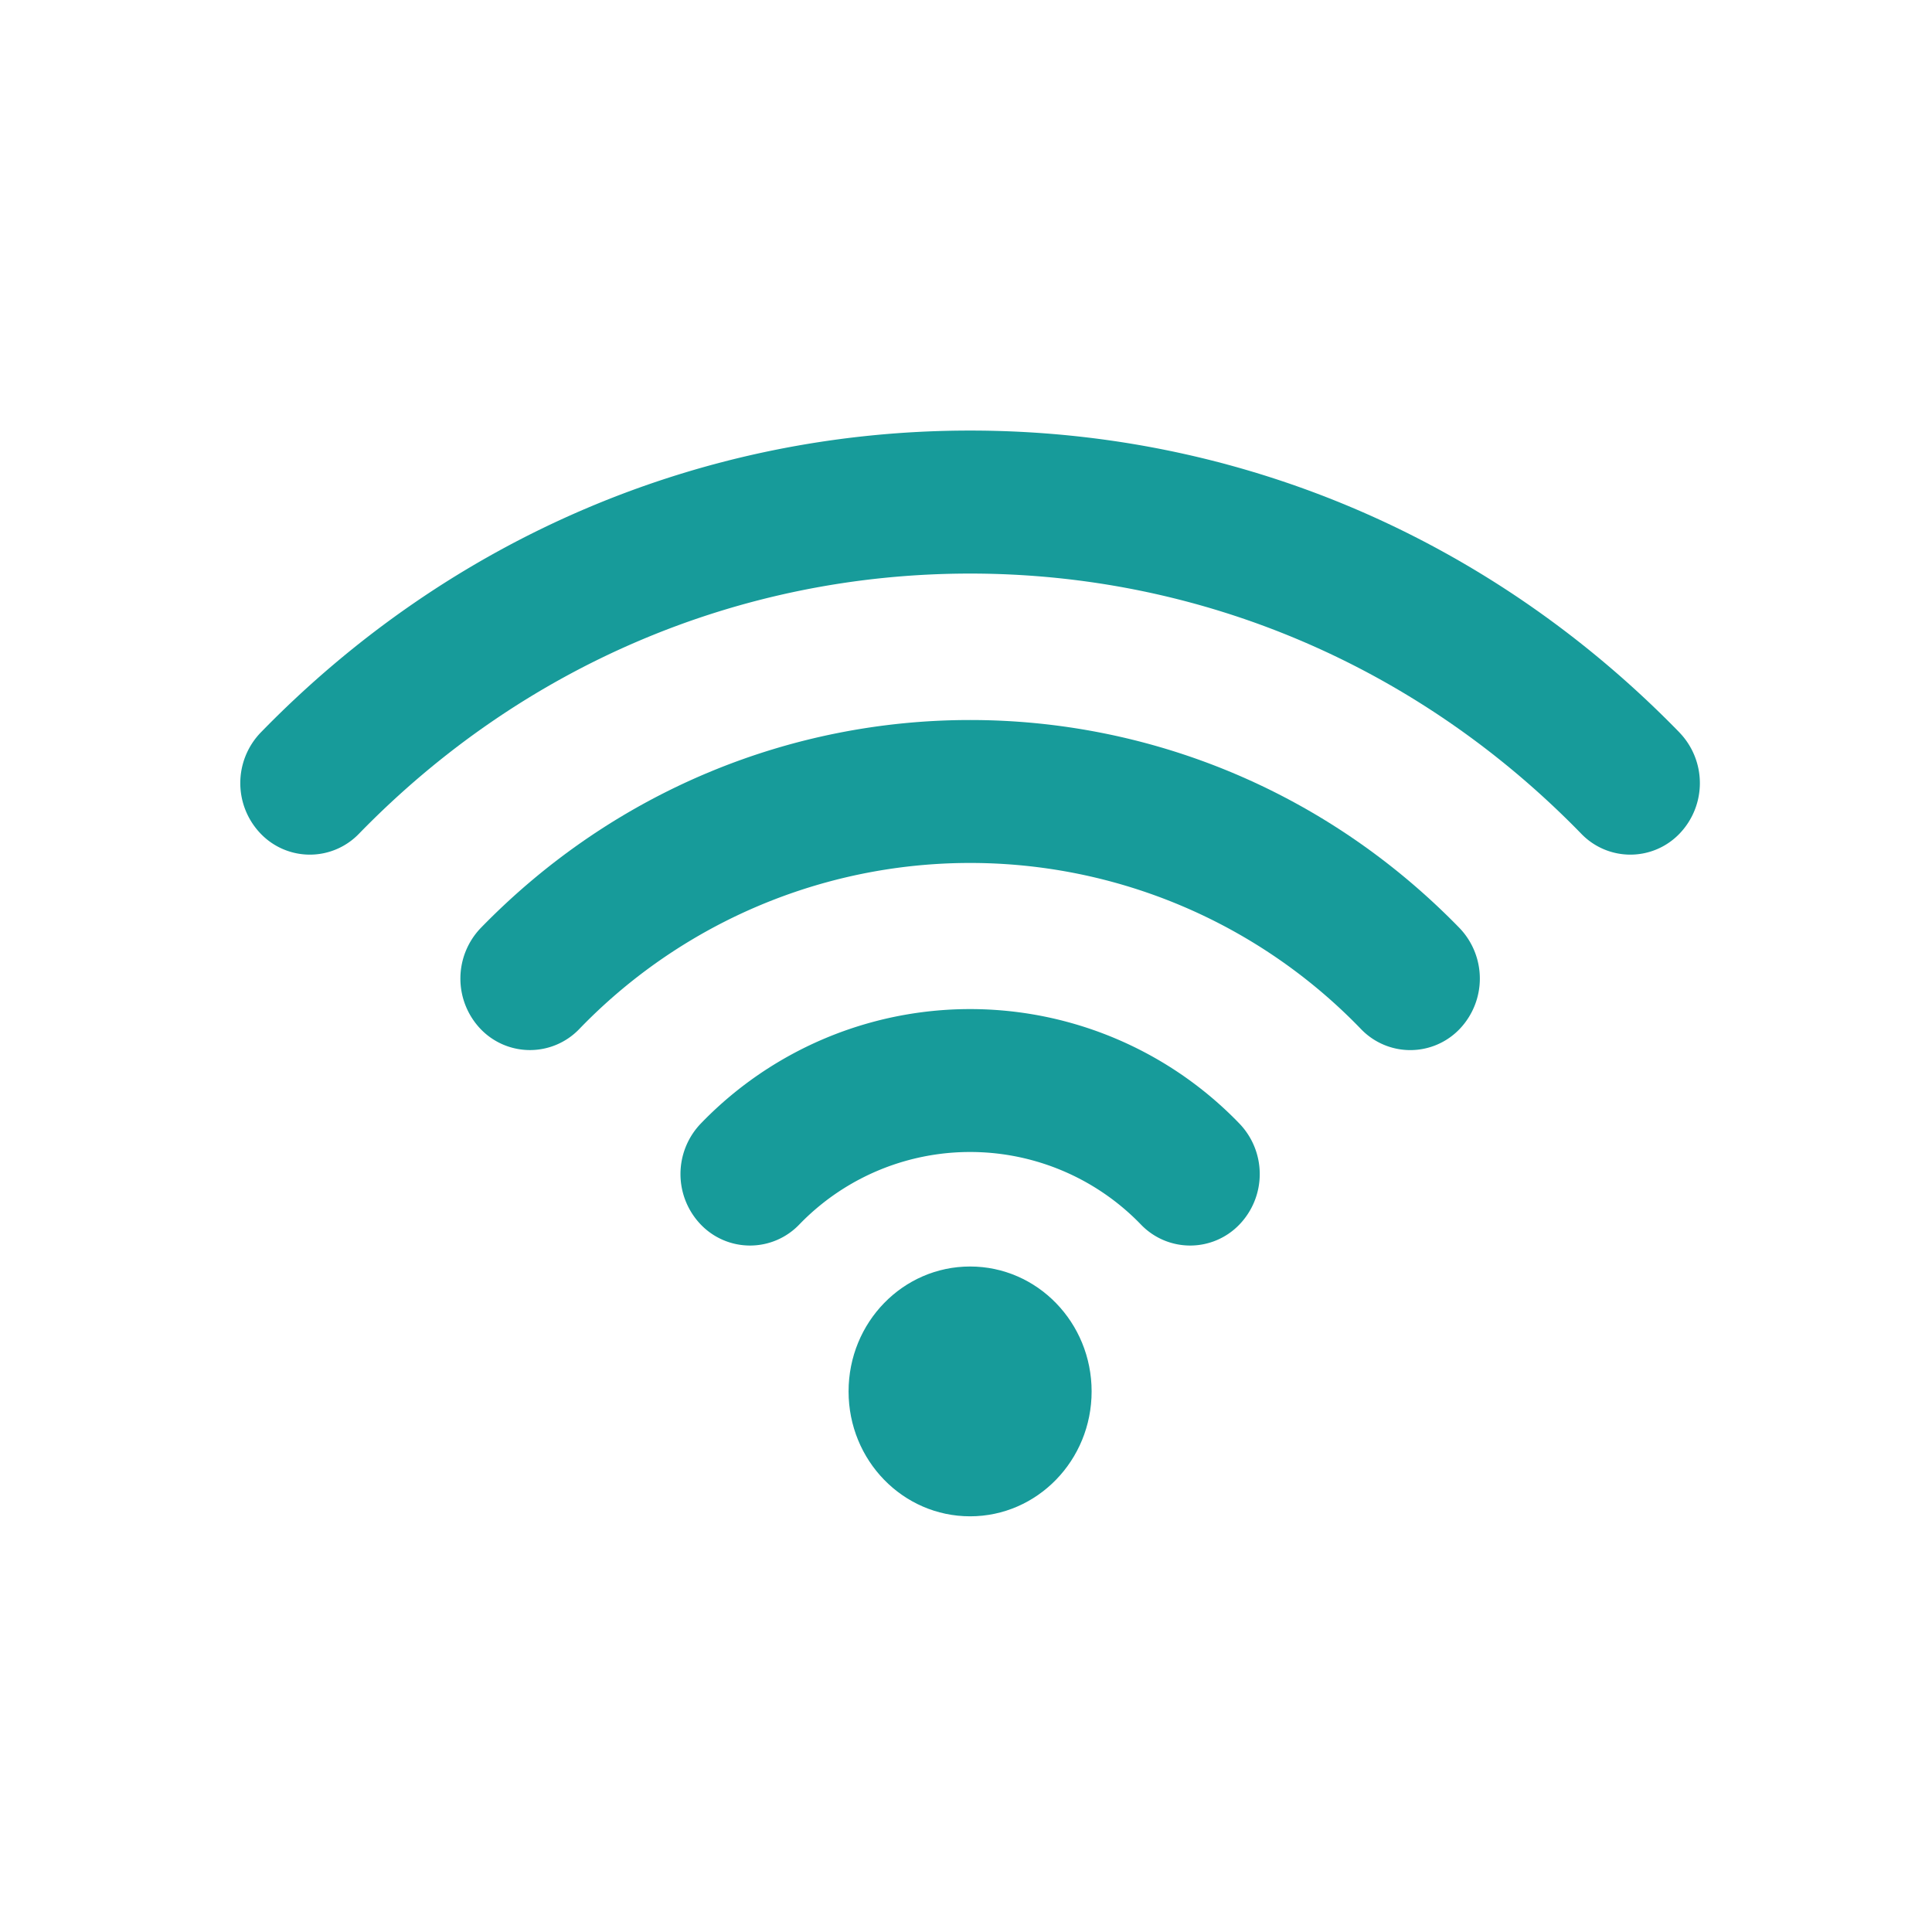
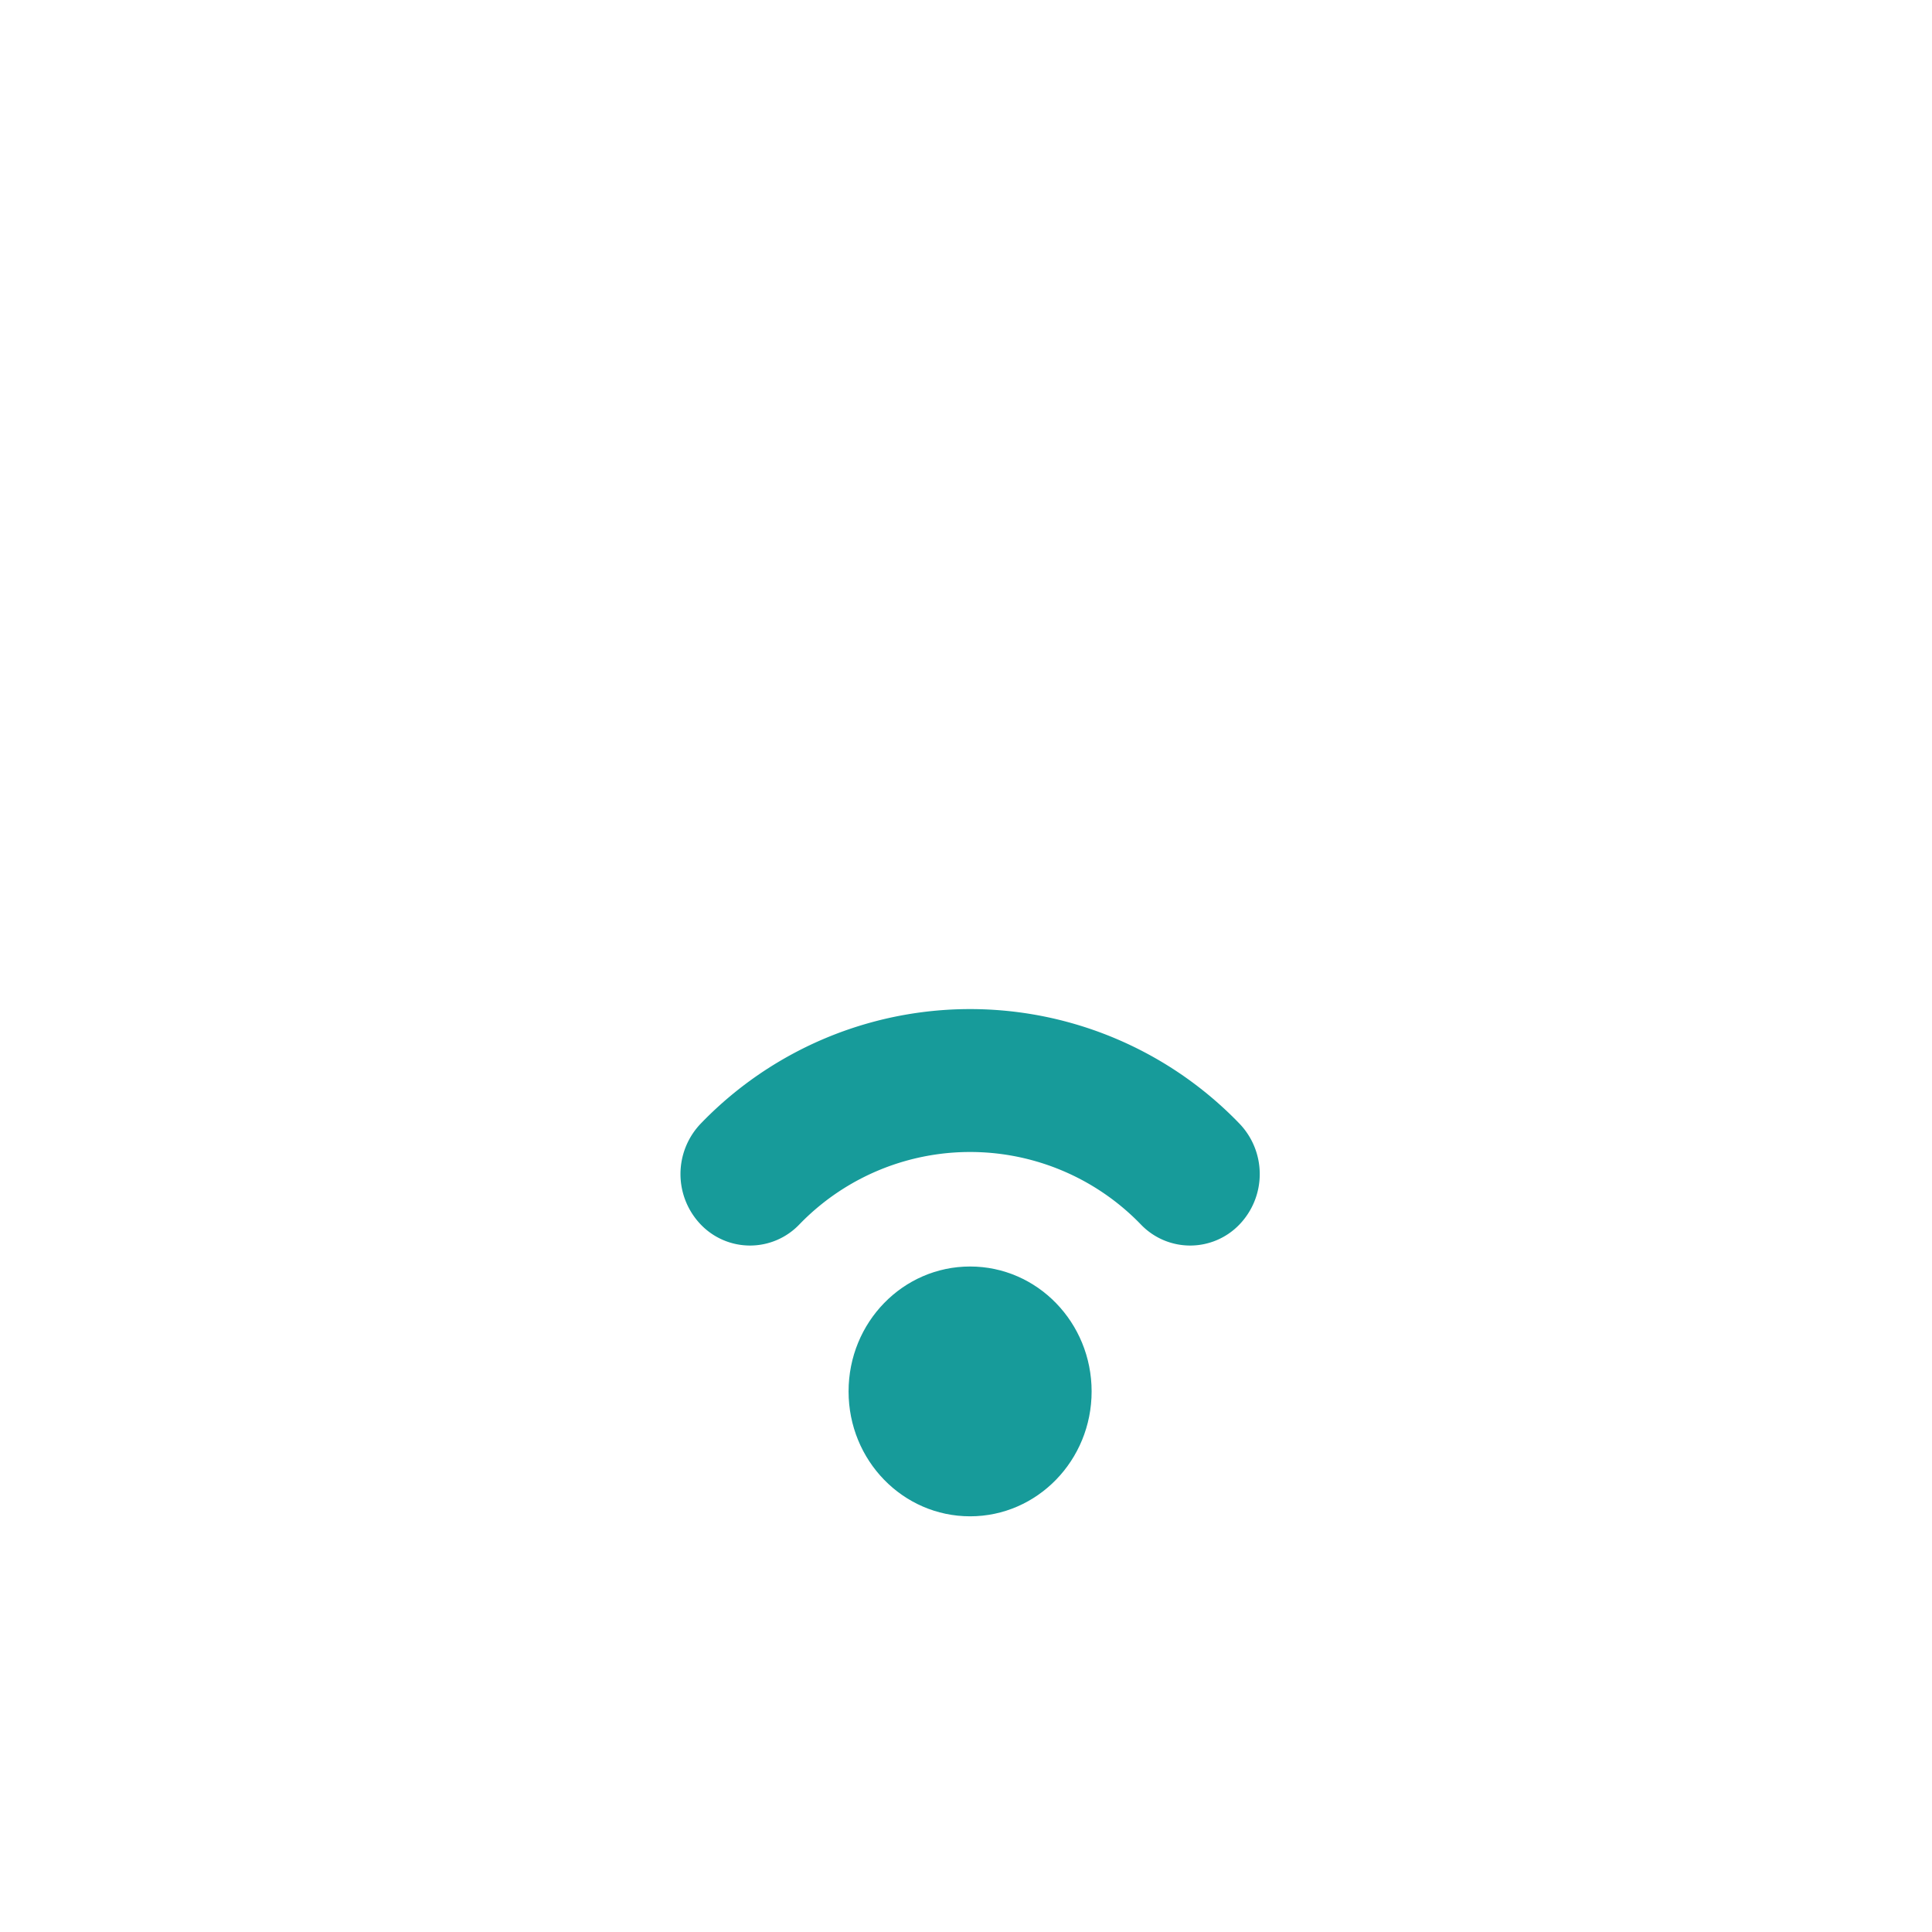
<svg xmlns="http://www.w3.org/2000/svg" id="Layer_1" data-name="Layer 1" viewBox="0 0 500 500">
  <defs>
    <style>.cls-1{fill:#179b9a;}</style>
  </defs>
  <path class="cls-1" d="M320.74,290.76a96.79,96.79,0,0,0-139.36,0,18.87,18.87,0,0,0,0,26.17,17.66,17.66,0,0,0,25.45,0,61.44,61.44,0,0,1,88.46,0,17.66,17.66,0,0,0,25.45,0,18.85,18.85,0,0,0,0-26.17" />
-   <path class="cls-1" d="M377.71,240.16c-69.84-71.76-183.46-71.76-253.29,0a18.9,18.9,0,0,0,0,26.19,17.69,17.69,0,0,0,25.46,0,140.51,140.51,0,0,1,202.37,0,17.67,17.67,0,0,0,25.46,0,18.9,18.9,0,0,0,0-26.19" />
-   <path class="cls-1" d="M434.67,189.59c-49.05-50.41-114.25-78.16-183.61-78.16s-134.55,27.75-183.6,78.16a18.86,18.86,0,0,0,0,26.16,17.64,17.64,0,0,0,25.46,0c42.25-43.41,98.42-67.31,158.14-67.31s115.9,23.9,158.15,67.31a17.63,17.63,0,0,0,25.45,0,18.88,18.88,0,0,0,0-26.16" />
  <path class="cls-1" d="M282.51,360.1c0,17.85-14.08,32.32-31.45,32.32S219.61,378,219.61,360.1s14.08-32.33,31.45-32.33,31.45,14.48,31.45,32.33" />
</svg>